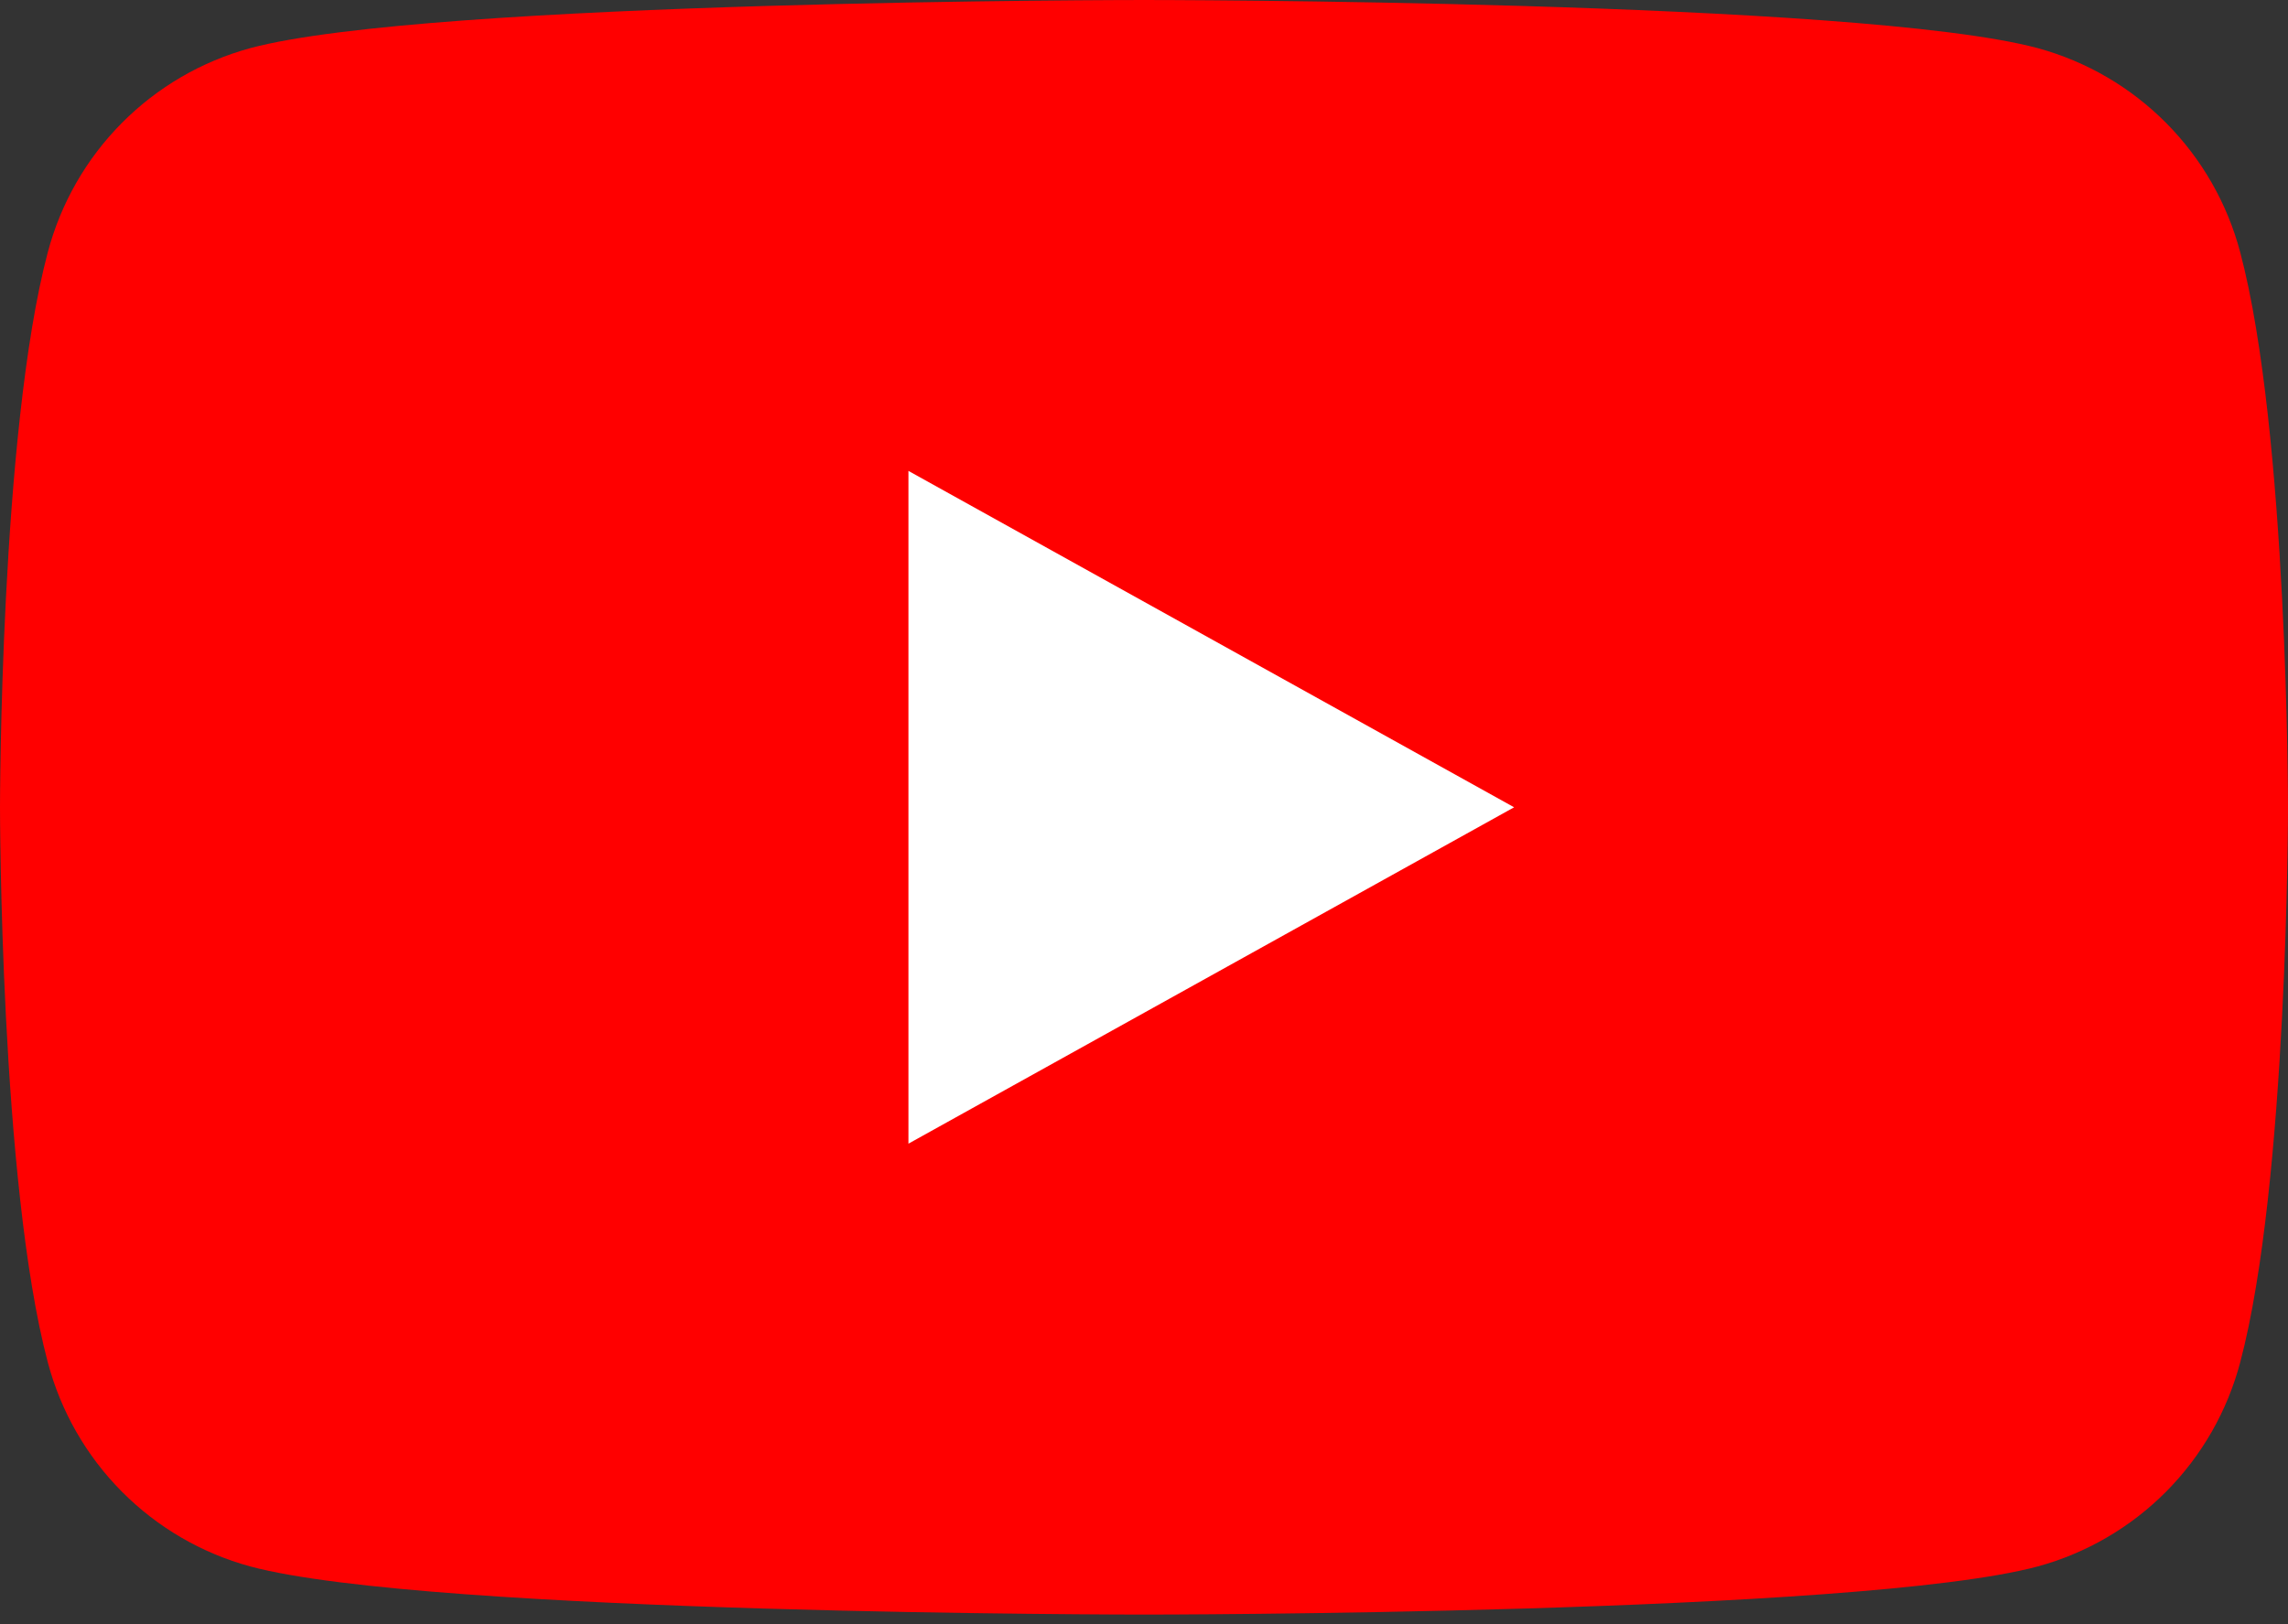
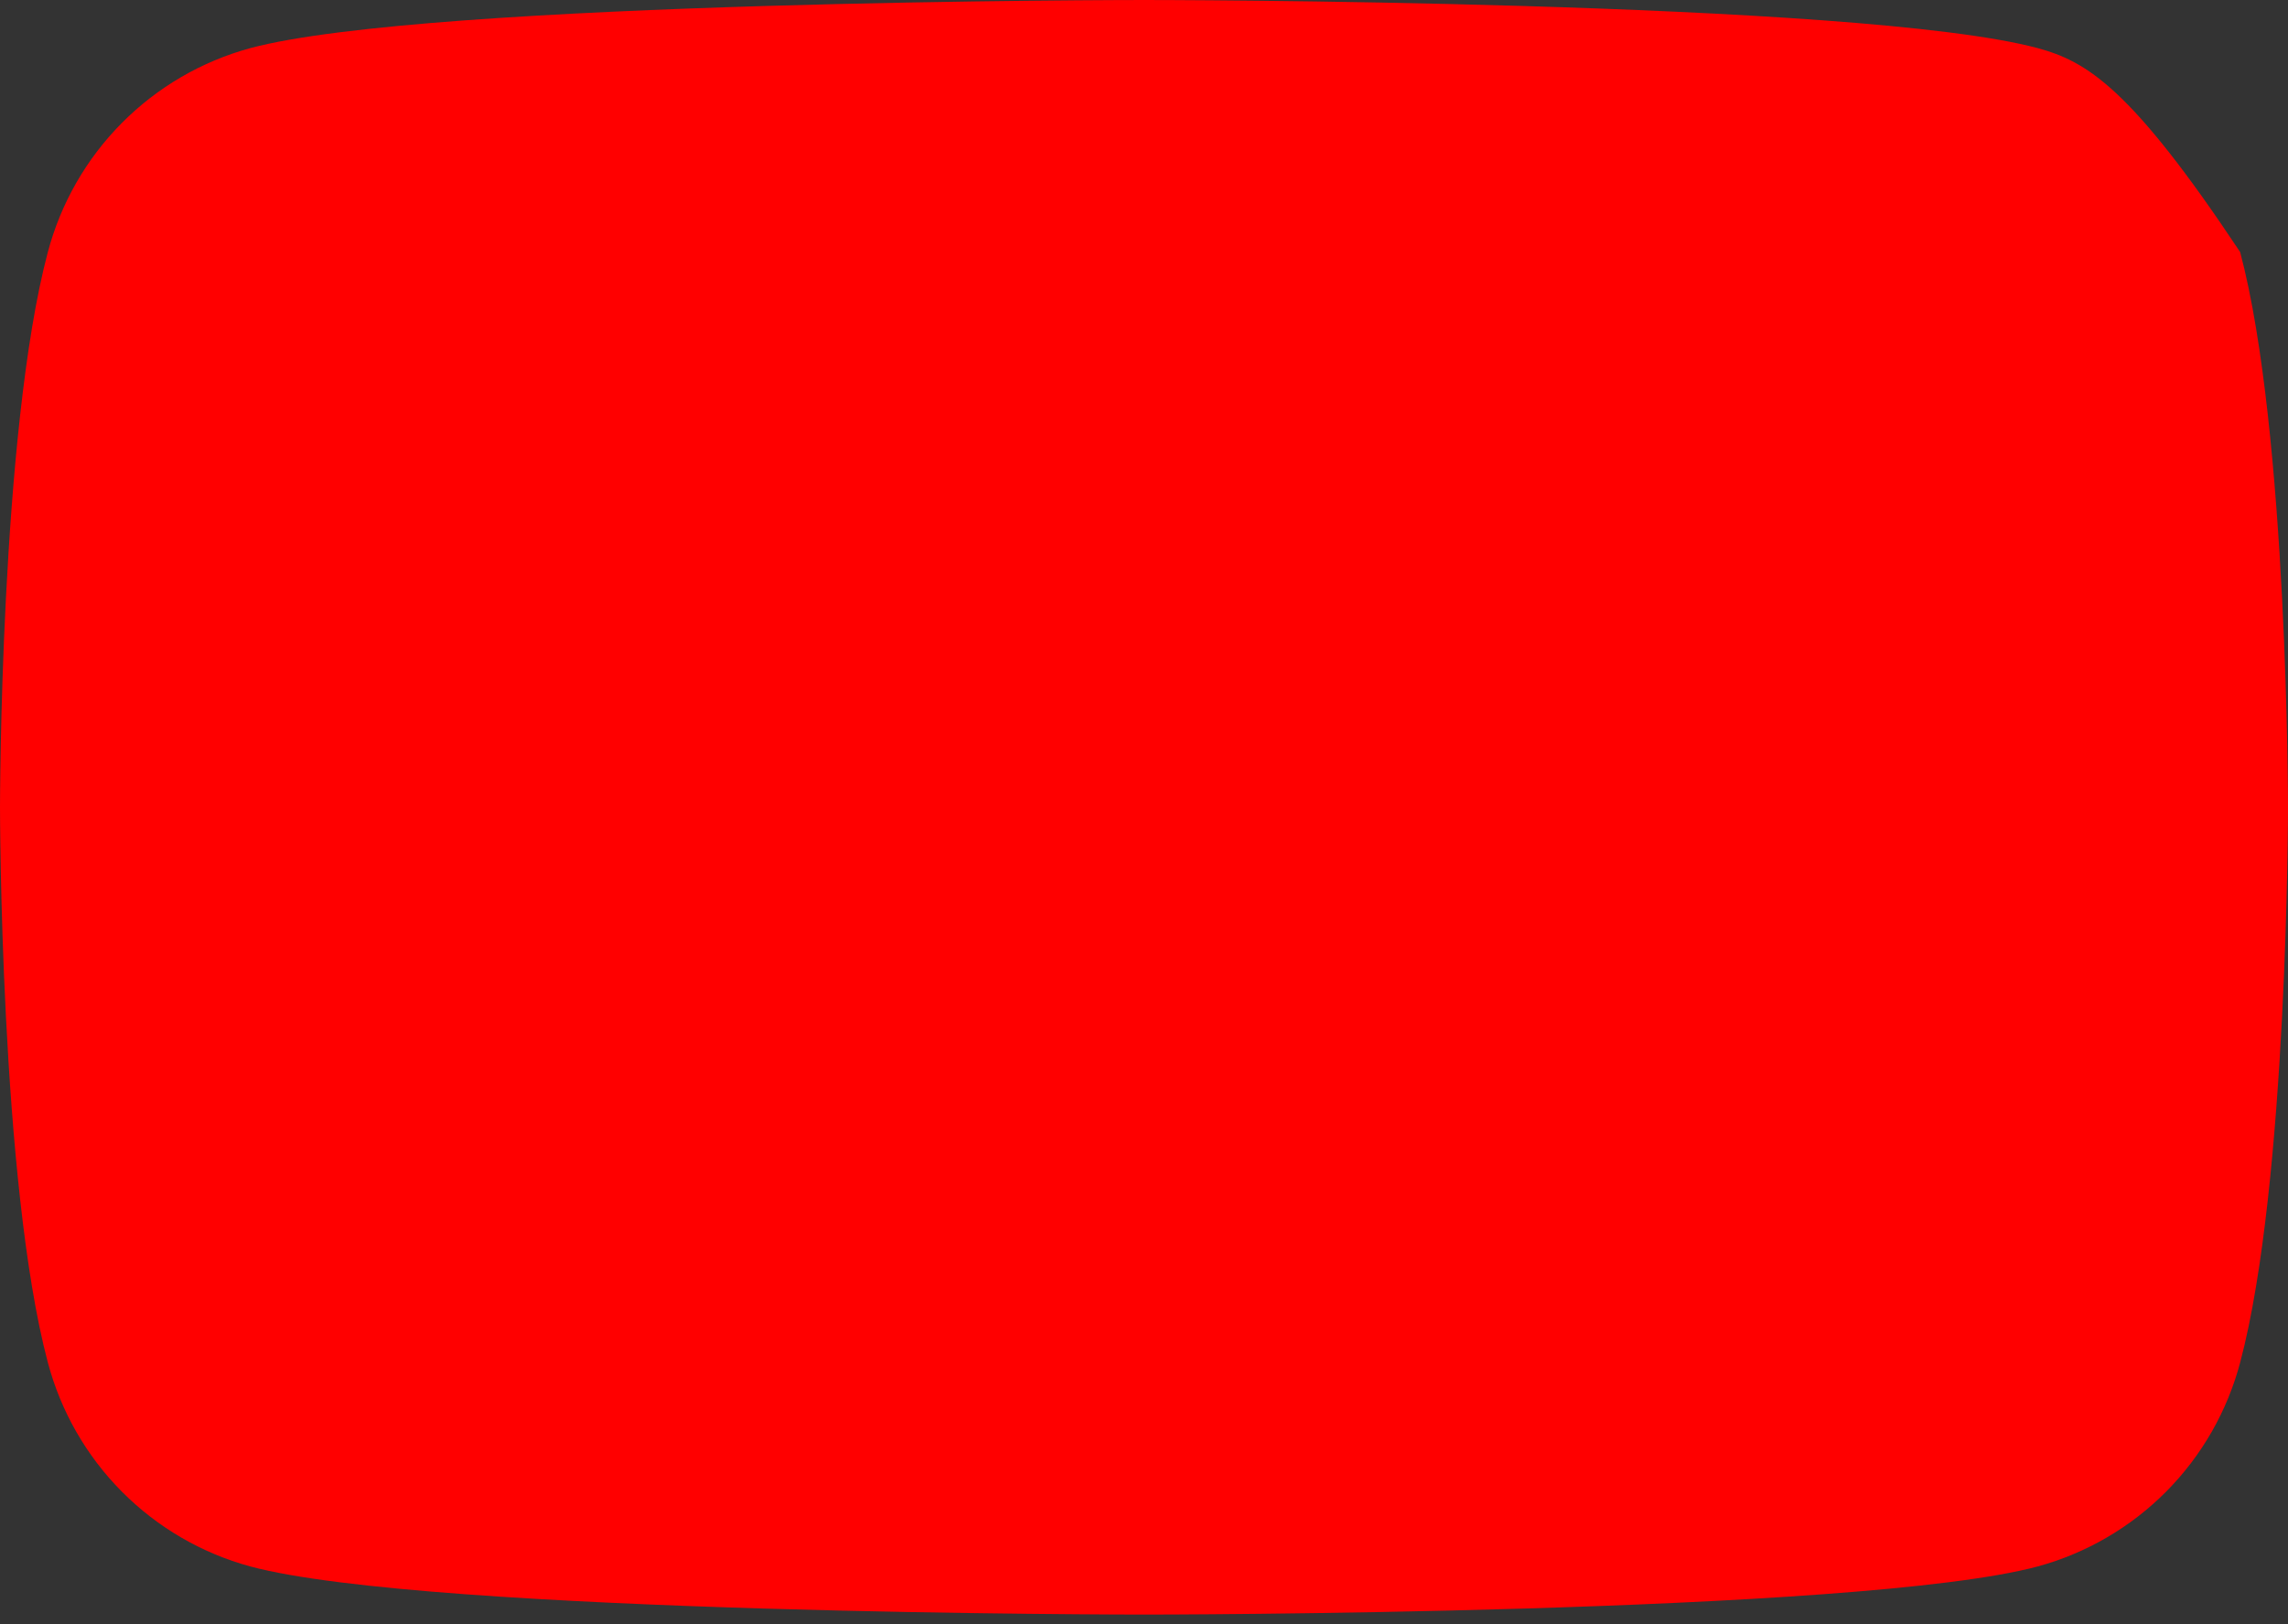
<svg xmlns="http://www.w3.org/2000/svg" width="100" height="71" viewBox="0 0 100 71" fill="none">
  <rect x="0" y="0" width="100" height="71" fill="#333333" stroke="none" />
  <g id="Frame">
-     <path id="Vector" d="M97.909 11.021C97.344 8.889 96.23 6.944 94.678 5.38C93.126 3.815 91.192 2.686 89.068 2.106C81.25 2.48824e-07 50 0 50 0C50 0 18.75 2.48824e-07 10.932 2.106C8.808 2.686 6.874 3.815 5.322 5.38C3.77 6.944 2.656 8.889 2.091 11.021C2.48353e-07 18.888 0 35.294 0 35.294C0 35.294 2.48353e-07 51.7 2.091 59.567C2.656 61.699 3.77 63.644 5.322 65.209C6.874 66.773 8.808 67.902 10.932 68.482C18.75 70.588 50 70.588 50 70.588C50 70.588 81.25 70.588 89.068 68.482C91.192 67.902 93.126 66.773 94.678 65.209C96.23 63.644 97.344 61.699 97.909 59.567C100 51.7 100 35.294 100 35.294C100 35.294 100 18.888 97.909 11.021Z" fill="#FF0000" />
-     <path id="Vector_2" d="M39.705 50V20.588L66.176 35.294L39.705 50Z" fill="white" />
+     <path id="Vector" d="M97.909 11.021C93.126 3.815 91.192 2.686 89.068 2.106C81.25 2.48824e-07 50 0 50 0C50 0 18.75 2.48824e-07 10.932 2.106C8.808 2.686 6.874 3.815 5.322 5.38C3.77 6.944 2.656 8.889 2.091 11.021C2.48353e-07 18.888 0 35.294 0 35.294C0 35.294 2.48353e-07 51.7 2.091 59.567C2.656 61.699 3.77 63.644 5.322 65.209C6.874 66.773 8.808 67.902 10.932 68.482C18.75 70.588 50 70.588 50 70.588C50 70.588 81.25 70.588 89.068 68.482C91.192 67.902 93.126 66.773 94.678 65.209C96.23 63.644 97.344 61.699 97.909 59.567C100 51.7 100 35.294 100 35.294C100 35.294 100 18.888 97.909 11.021Z" fill="#FF0000" />
  </g>
</svg>